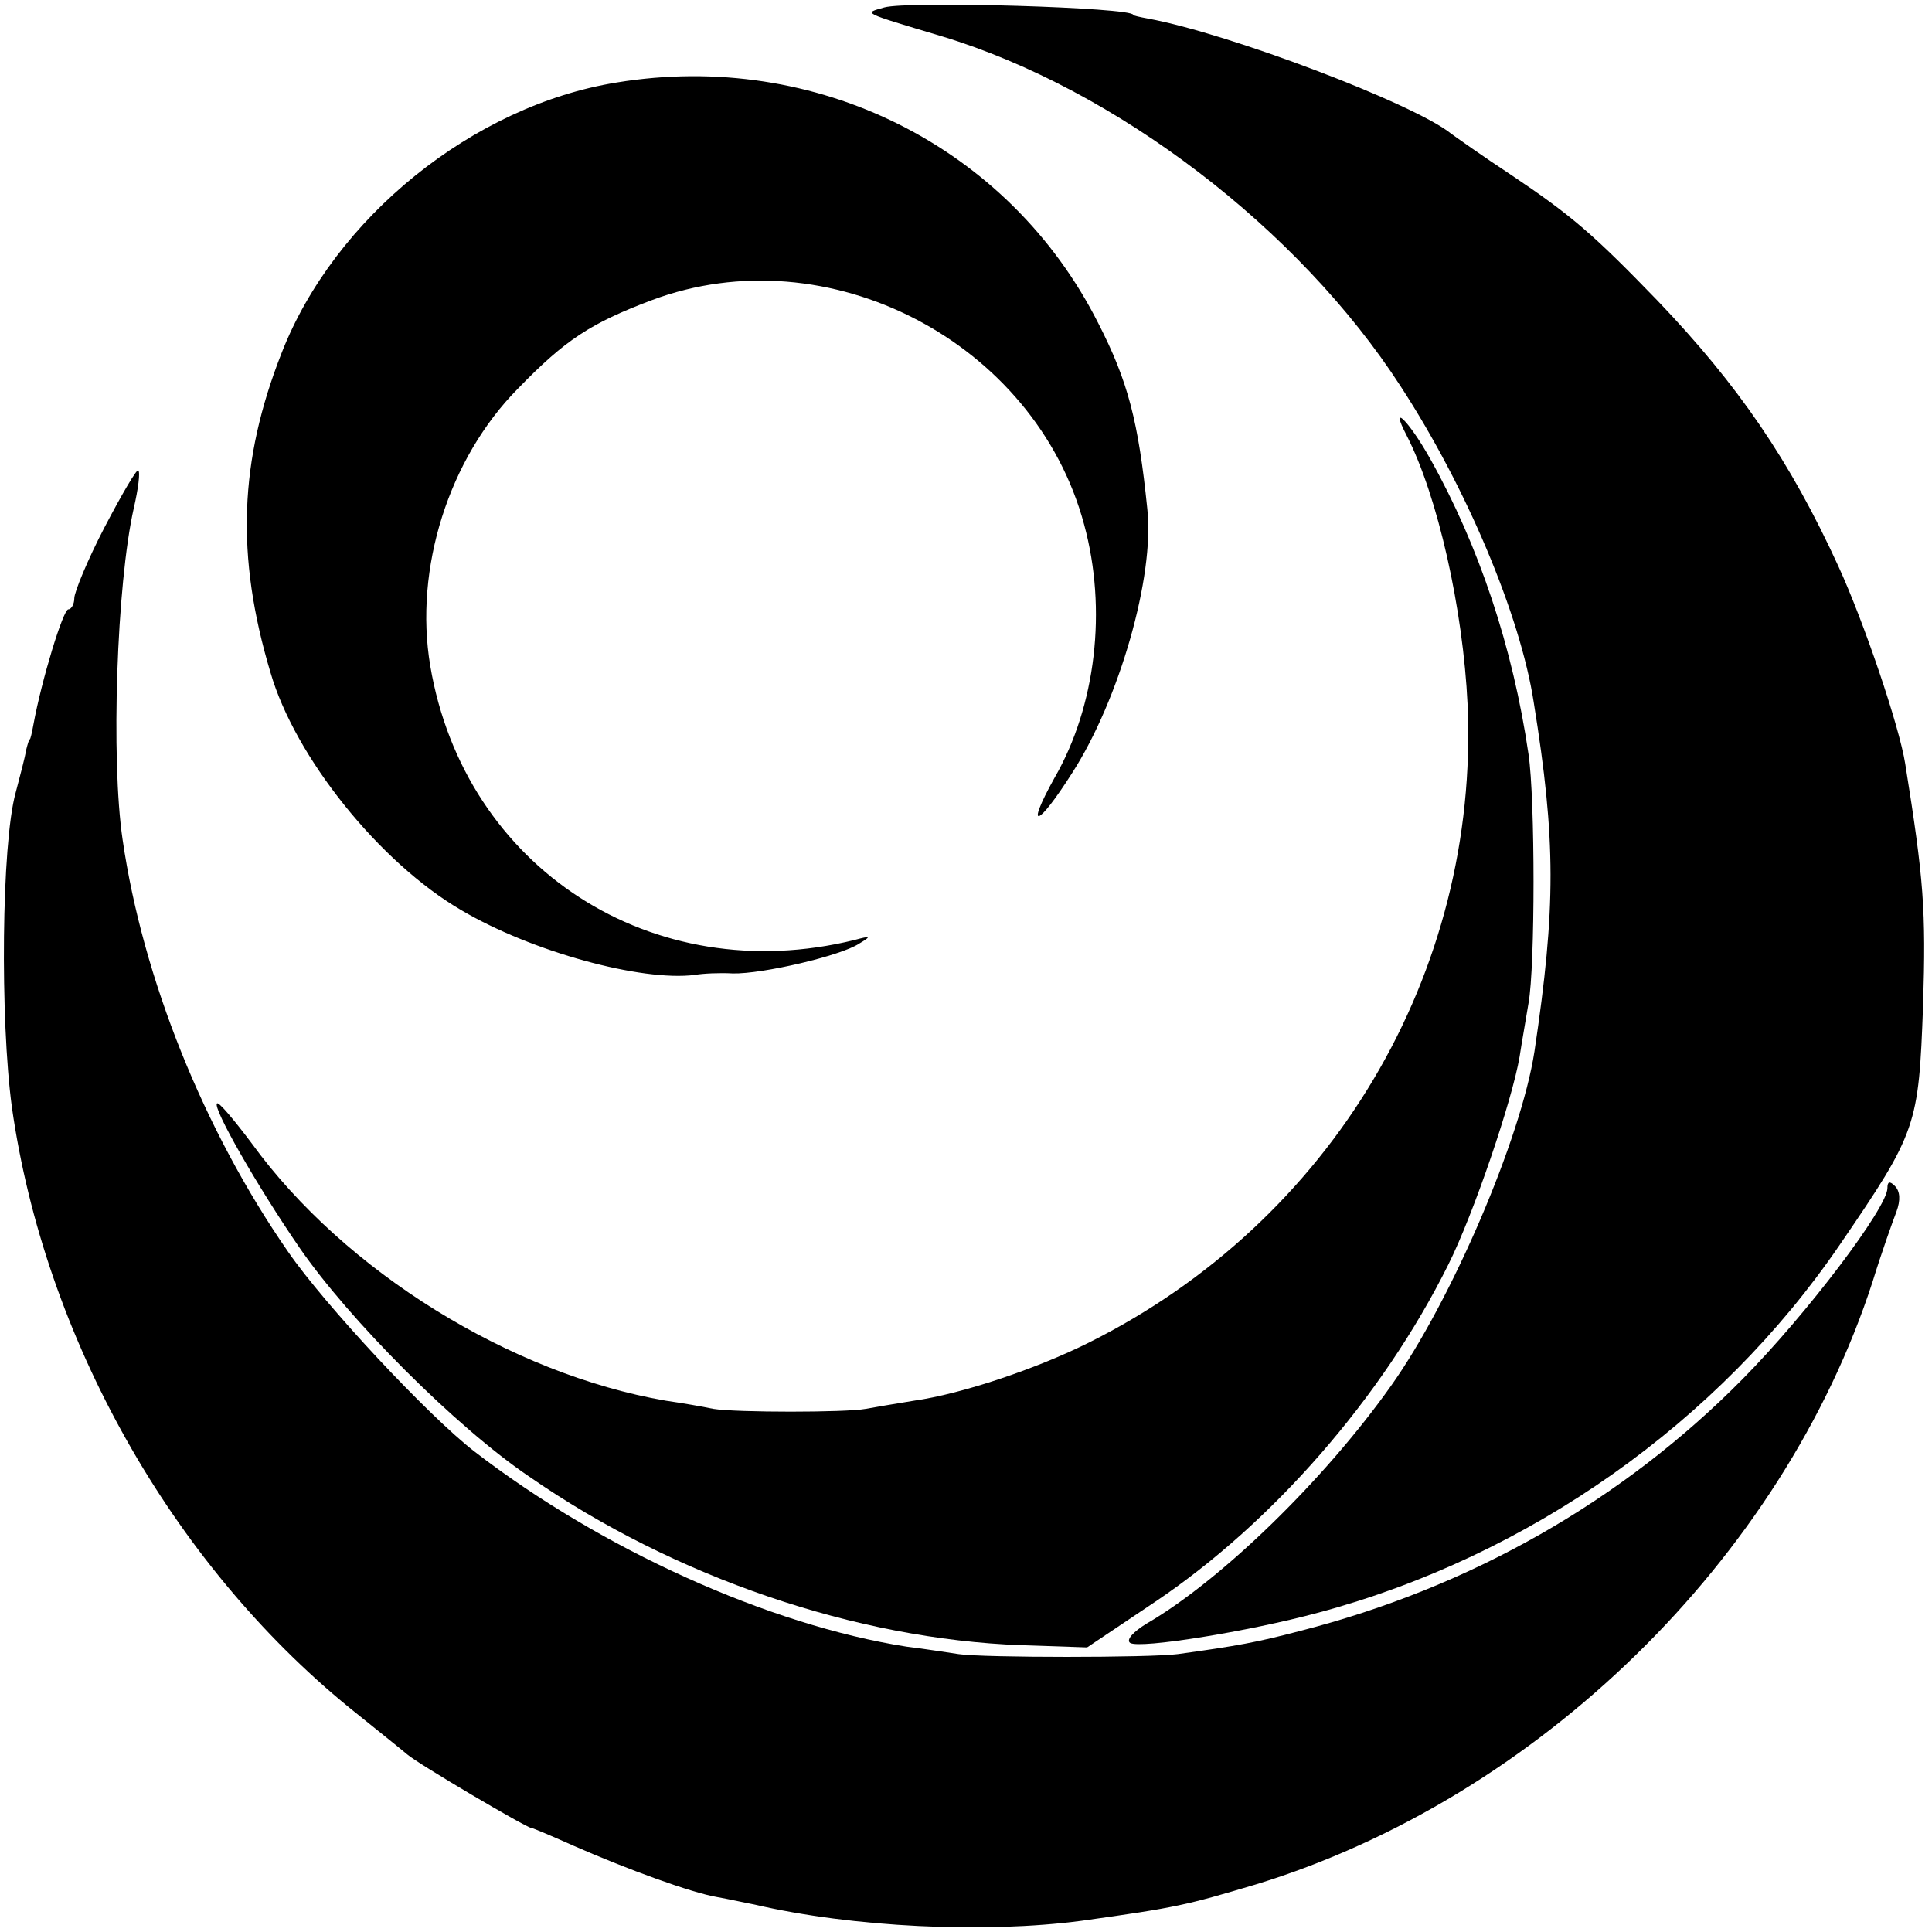
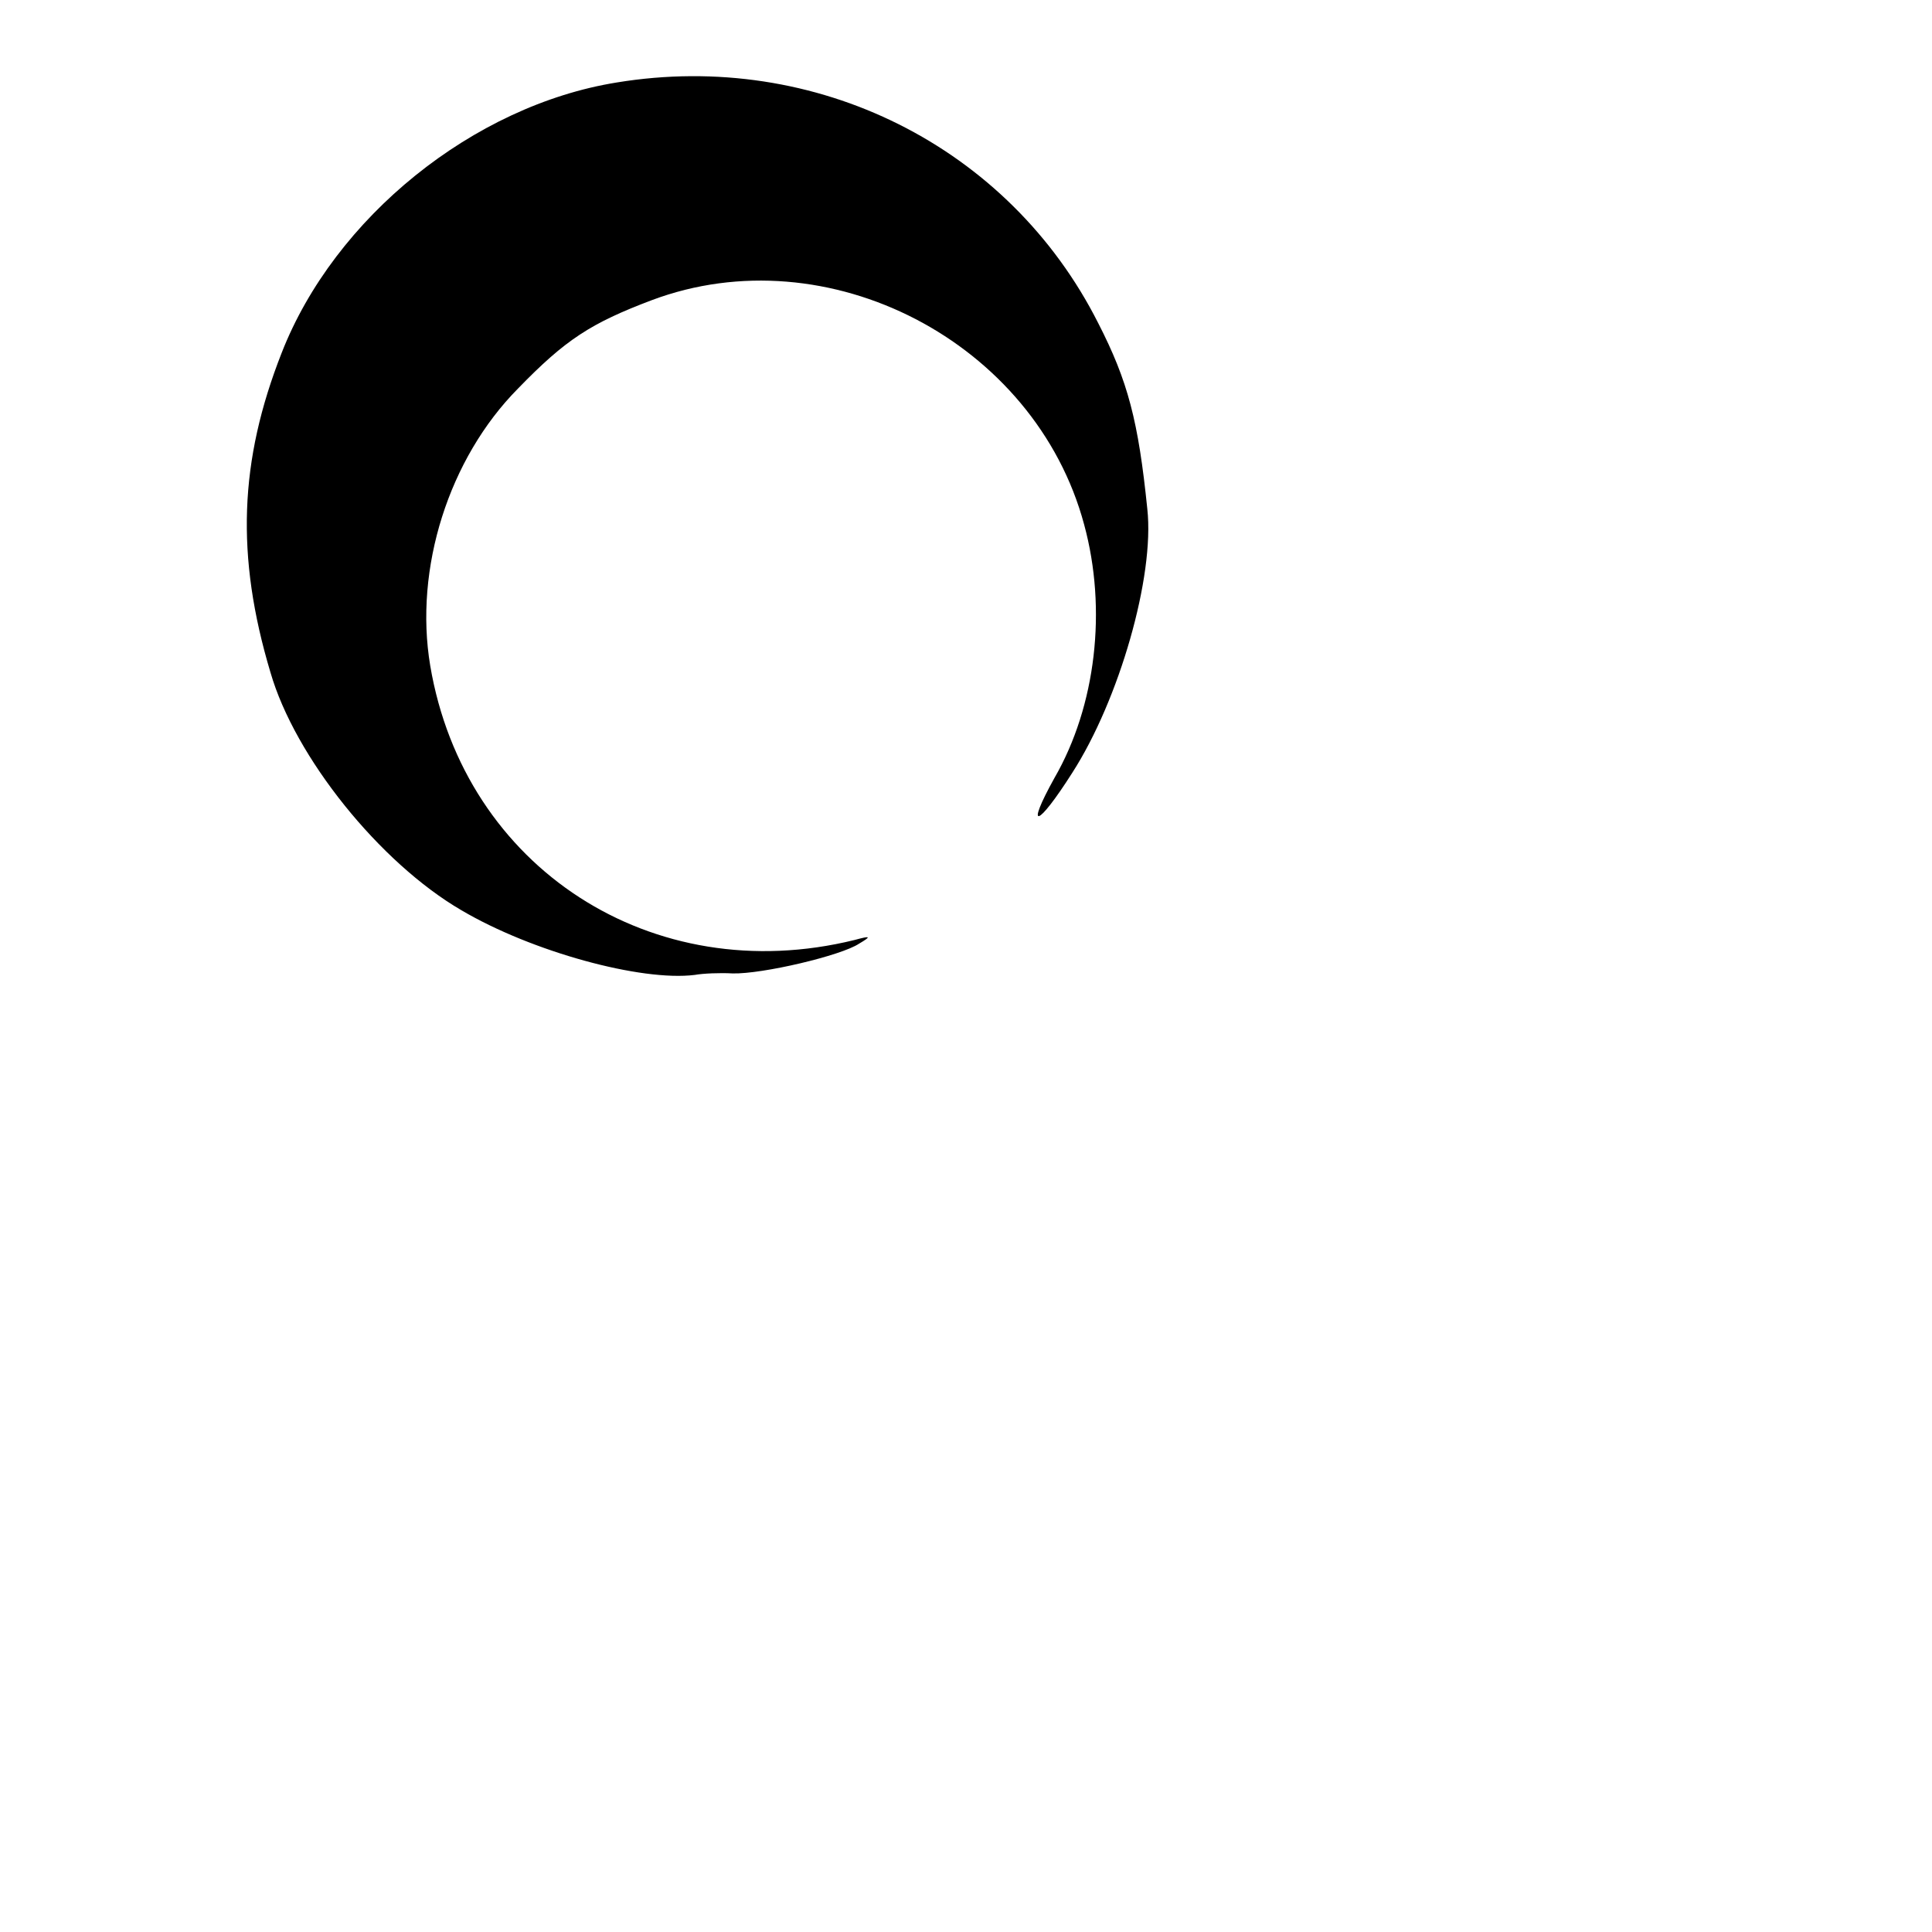
<svg xmlns="http://www.w3.org/2000/svg" version="1.0" width="260pt" height="260pt" viewBox="0 0 260 260" preserveAspectRatio="xMidYMid meet">
  <g transform="translate(0,260) scale(0.1,-0.1)" fill="#000000" stroke="none">
-     <path d="M1190 2590 c-28 -8 -32 -6 78 -39 234 -71 480 -259 617 -471 88 -135 161 -308 179 -425 30 -186 30 -276 1 -470 -18 -117 -112 -336 -193 -450 -90 -127 -229 -262 -329 -320 -18 -11 -28 -22 -22 -26 13 -8 158 15 254 41 283 76 538 256 701 495 104 152 106 160 112 322 4 129 1 169 -24 325 -8 51 -56 192 -90 266 -65 142 -135 244 -243 357 -87 90 -116 115 -198 170 -38 25 -73 50 -80 55 -49 40 -299 135 -408 155 -11 2 -20 4 -20 5 0 10 -303 19 -335 10z" />
    <path d="M830 2489 c-193 -31 -380 -182 -451 -364 -57 -145 -62 -273 -15 -430 33 -114 147 -256 257 -320 95 -56 242 -96 314 -87 11 2 34 3 51 2 40 -1 146 24 170 40 17 10 16 11 -6 5 -272 -67 -525 97 -571 369 -22 131 25 279 118 373 64 66 98 88 180 119 237 89 516 -56 582 -302 31 -114 16 -244 -40 -341 -40 -72 -23 -67 24 7 63 98 111 264 101 355 -12 118 -26 172 -66 250 -120 238 -380 368 -648 324z" />
-     <path d="M1893 2014 c42 -82 76 -234 82 -362 16 -362 -183 -696 -510 -859 -70 -35 -171 -69 -235 -78 -25 -4 -54 -9 -65 -11 -27 -5 -174 -5 -205 0 -14 3 -43 8 -64 11 -209 36 -432 174 -557 346 -24 32 -45 57 -47 54 -6 -6 54 -111 111 -194 66 -96 210 -241 309 -308 196 -136 441 -219 662 -227 l89 -3 91 61 c158 106 306 275 395 454 34 68 86 221 96 280 3 20 9 53 12 72 9 49 9 275 0 335 -21 144 -67 281 -132 397 -29 52 -56 78 -32 32z" />
-     <path d="M141 1891 c-23 -44 -41 -88 -41 -96 0 -8 -4 -15 -8 -15 -7 0 -36 -95 -47 -155 -2 -11 -4 -20 -5 -20 -1 0 -3 -7 -5 -15 -1 -8 -8 -34 -14 -57 -19 -69 -21 -305 -5 -423 44 -310 215 -613 454 -808 36 -29 71 -57 78 -63 15 -13 161 -99 167 -99 2 0 28 -11 57 -24 73 -32 158 -63 193 -69 17 -3 39 -8 50 -10 133 -31 311 -39 440 -22 129 18 141 21 235 49 379 116 709 438 830 811 12 39 27 81 32 94 6 16 5 28 -2 35 -7 7 -10 6 -10 -3 0 -26 -108 -169 -195 -257 -161 -163 -365 -280 -596 -339 -57 -15 -84 -20 -164 -31 -38 -5 -262 -5 -295 0 -14 2 -45 7 -70 10 -185 29 -411 131 -582 263 -62 48 -201 197 -250 268 -114 164 -196 369 -223 555 -16 108 -8 344 15 446 6 26 9 49 6 51 -2 2 -22 -32 -45 -76z" />
  </g>
</svg>